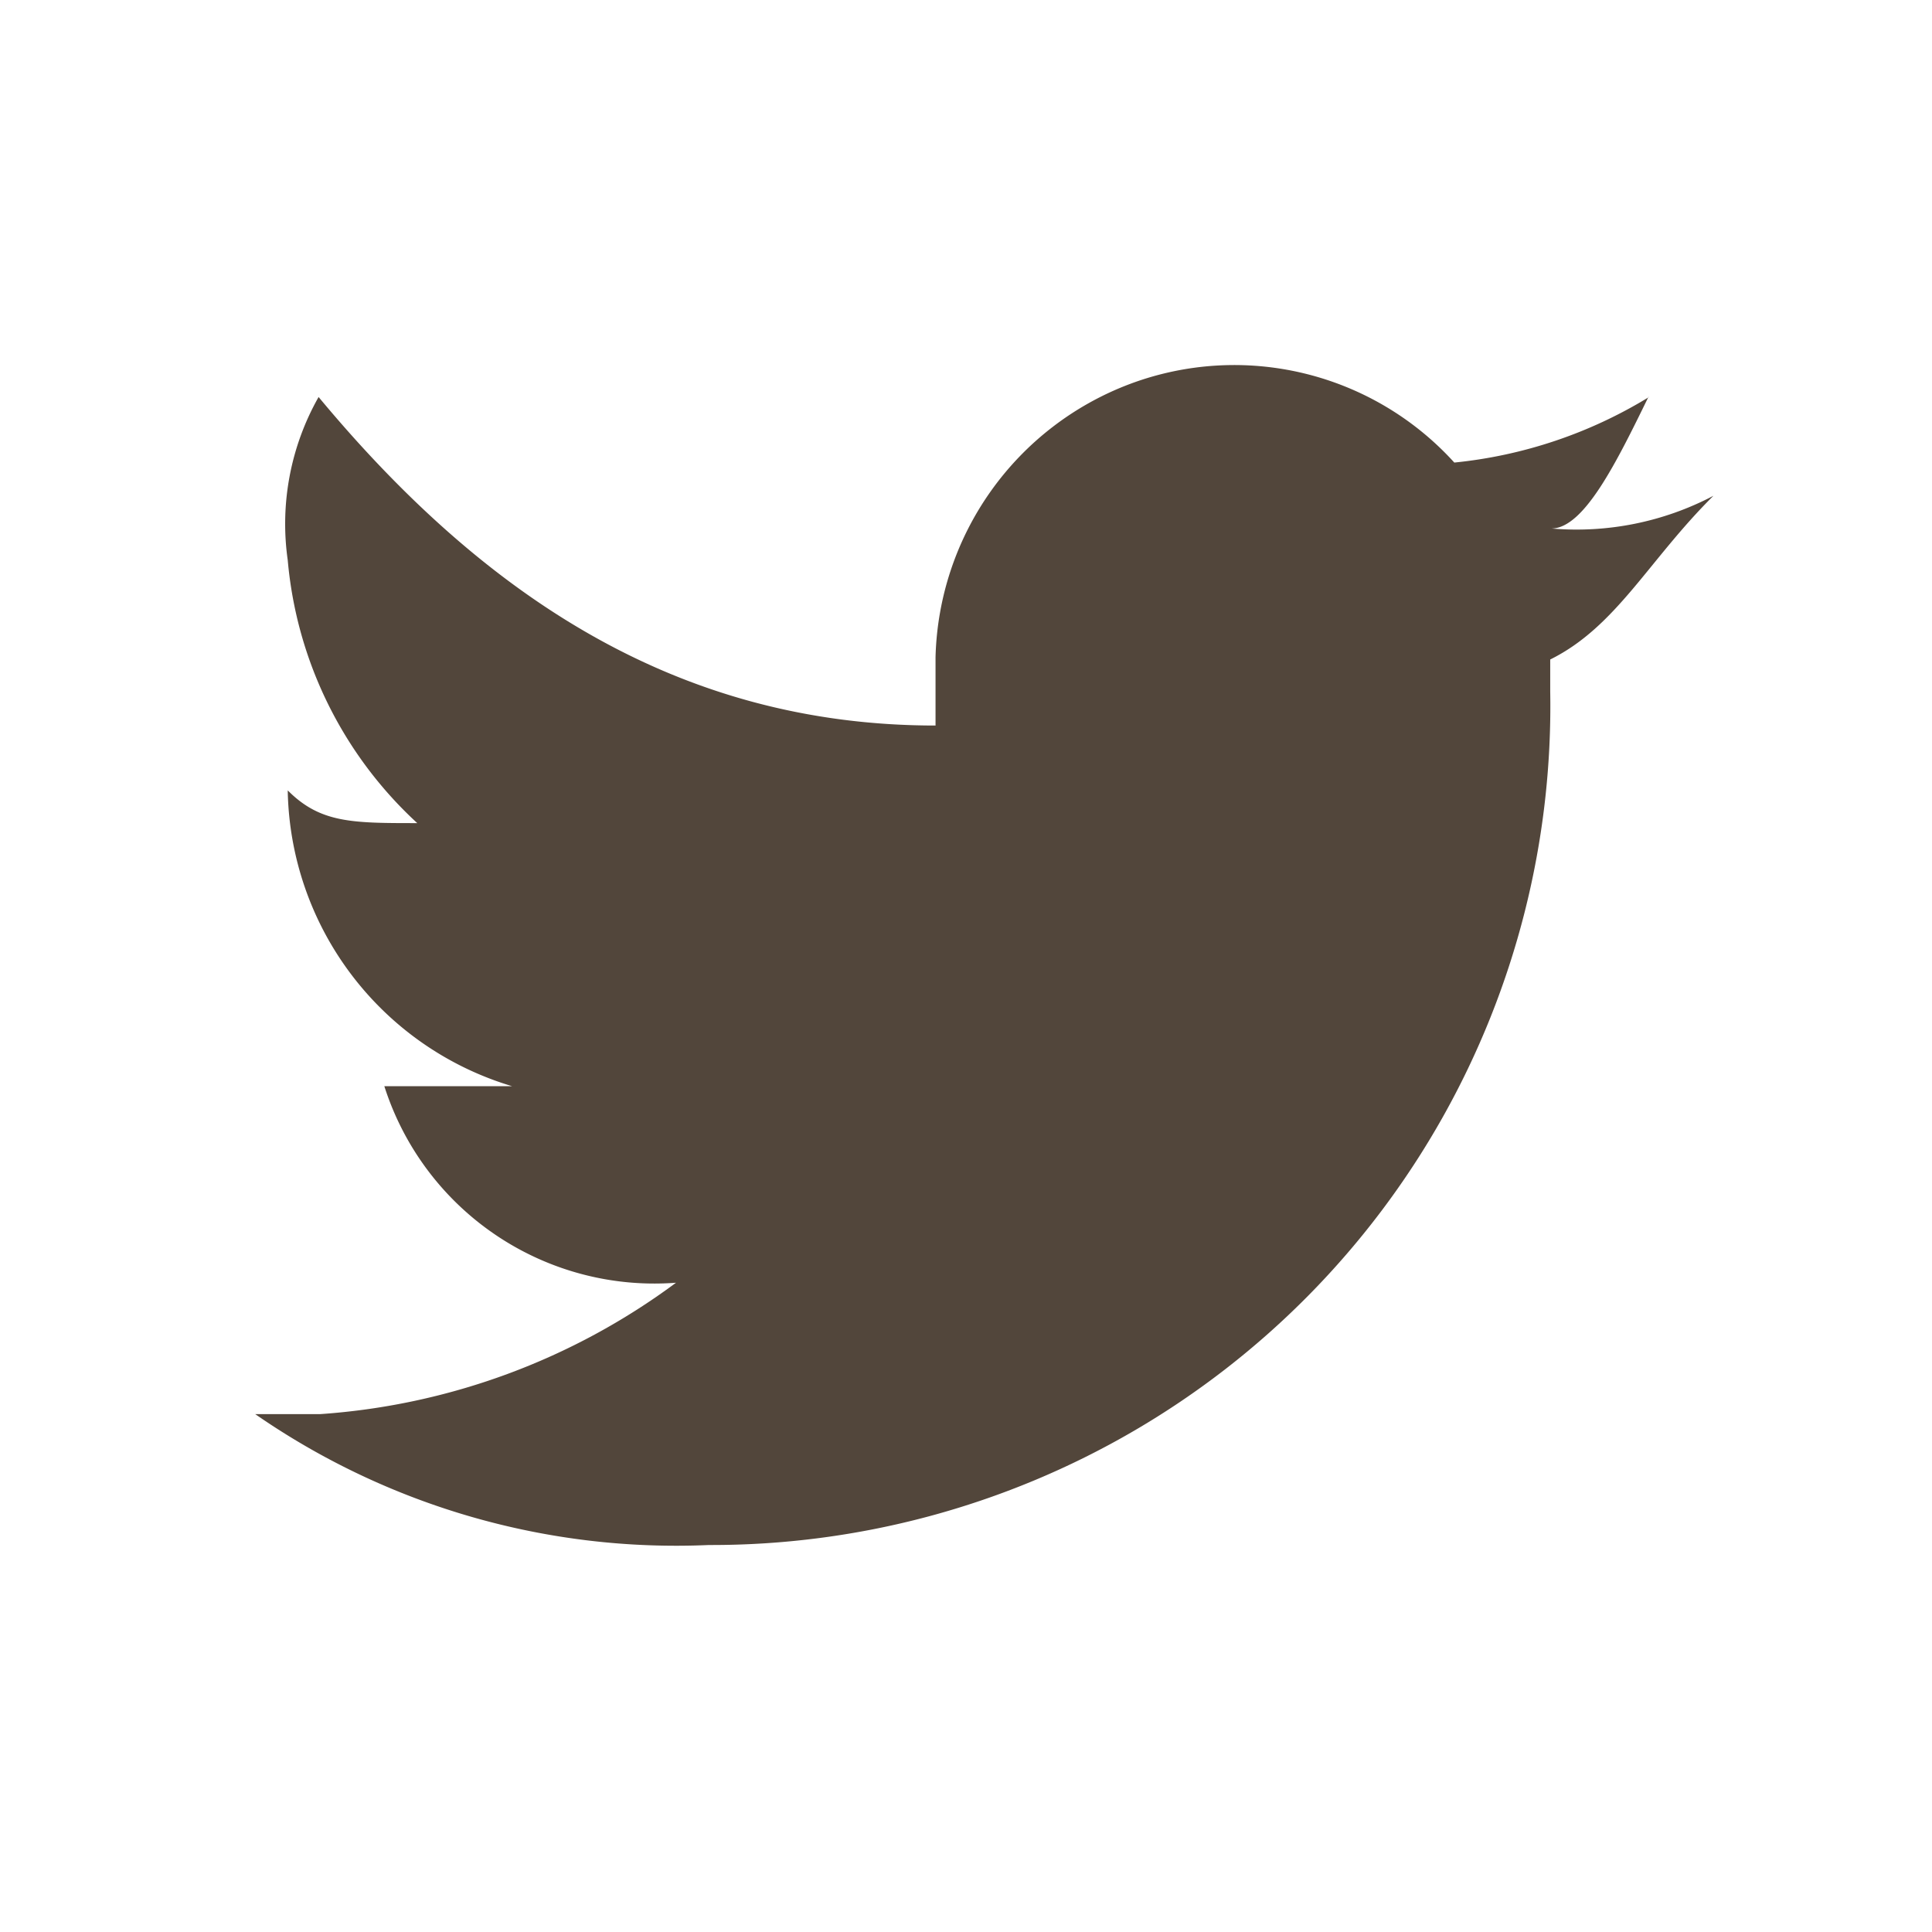
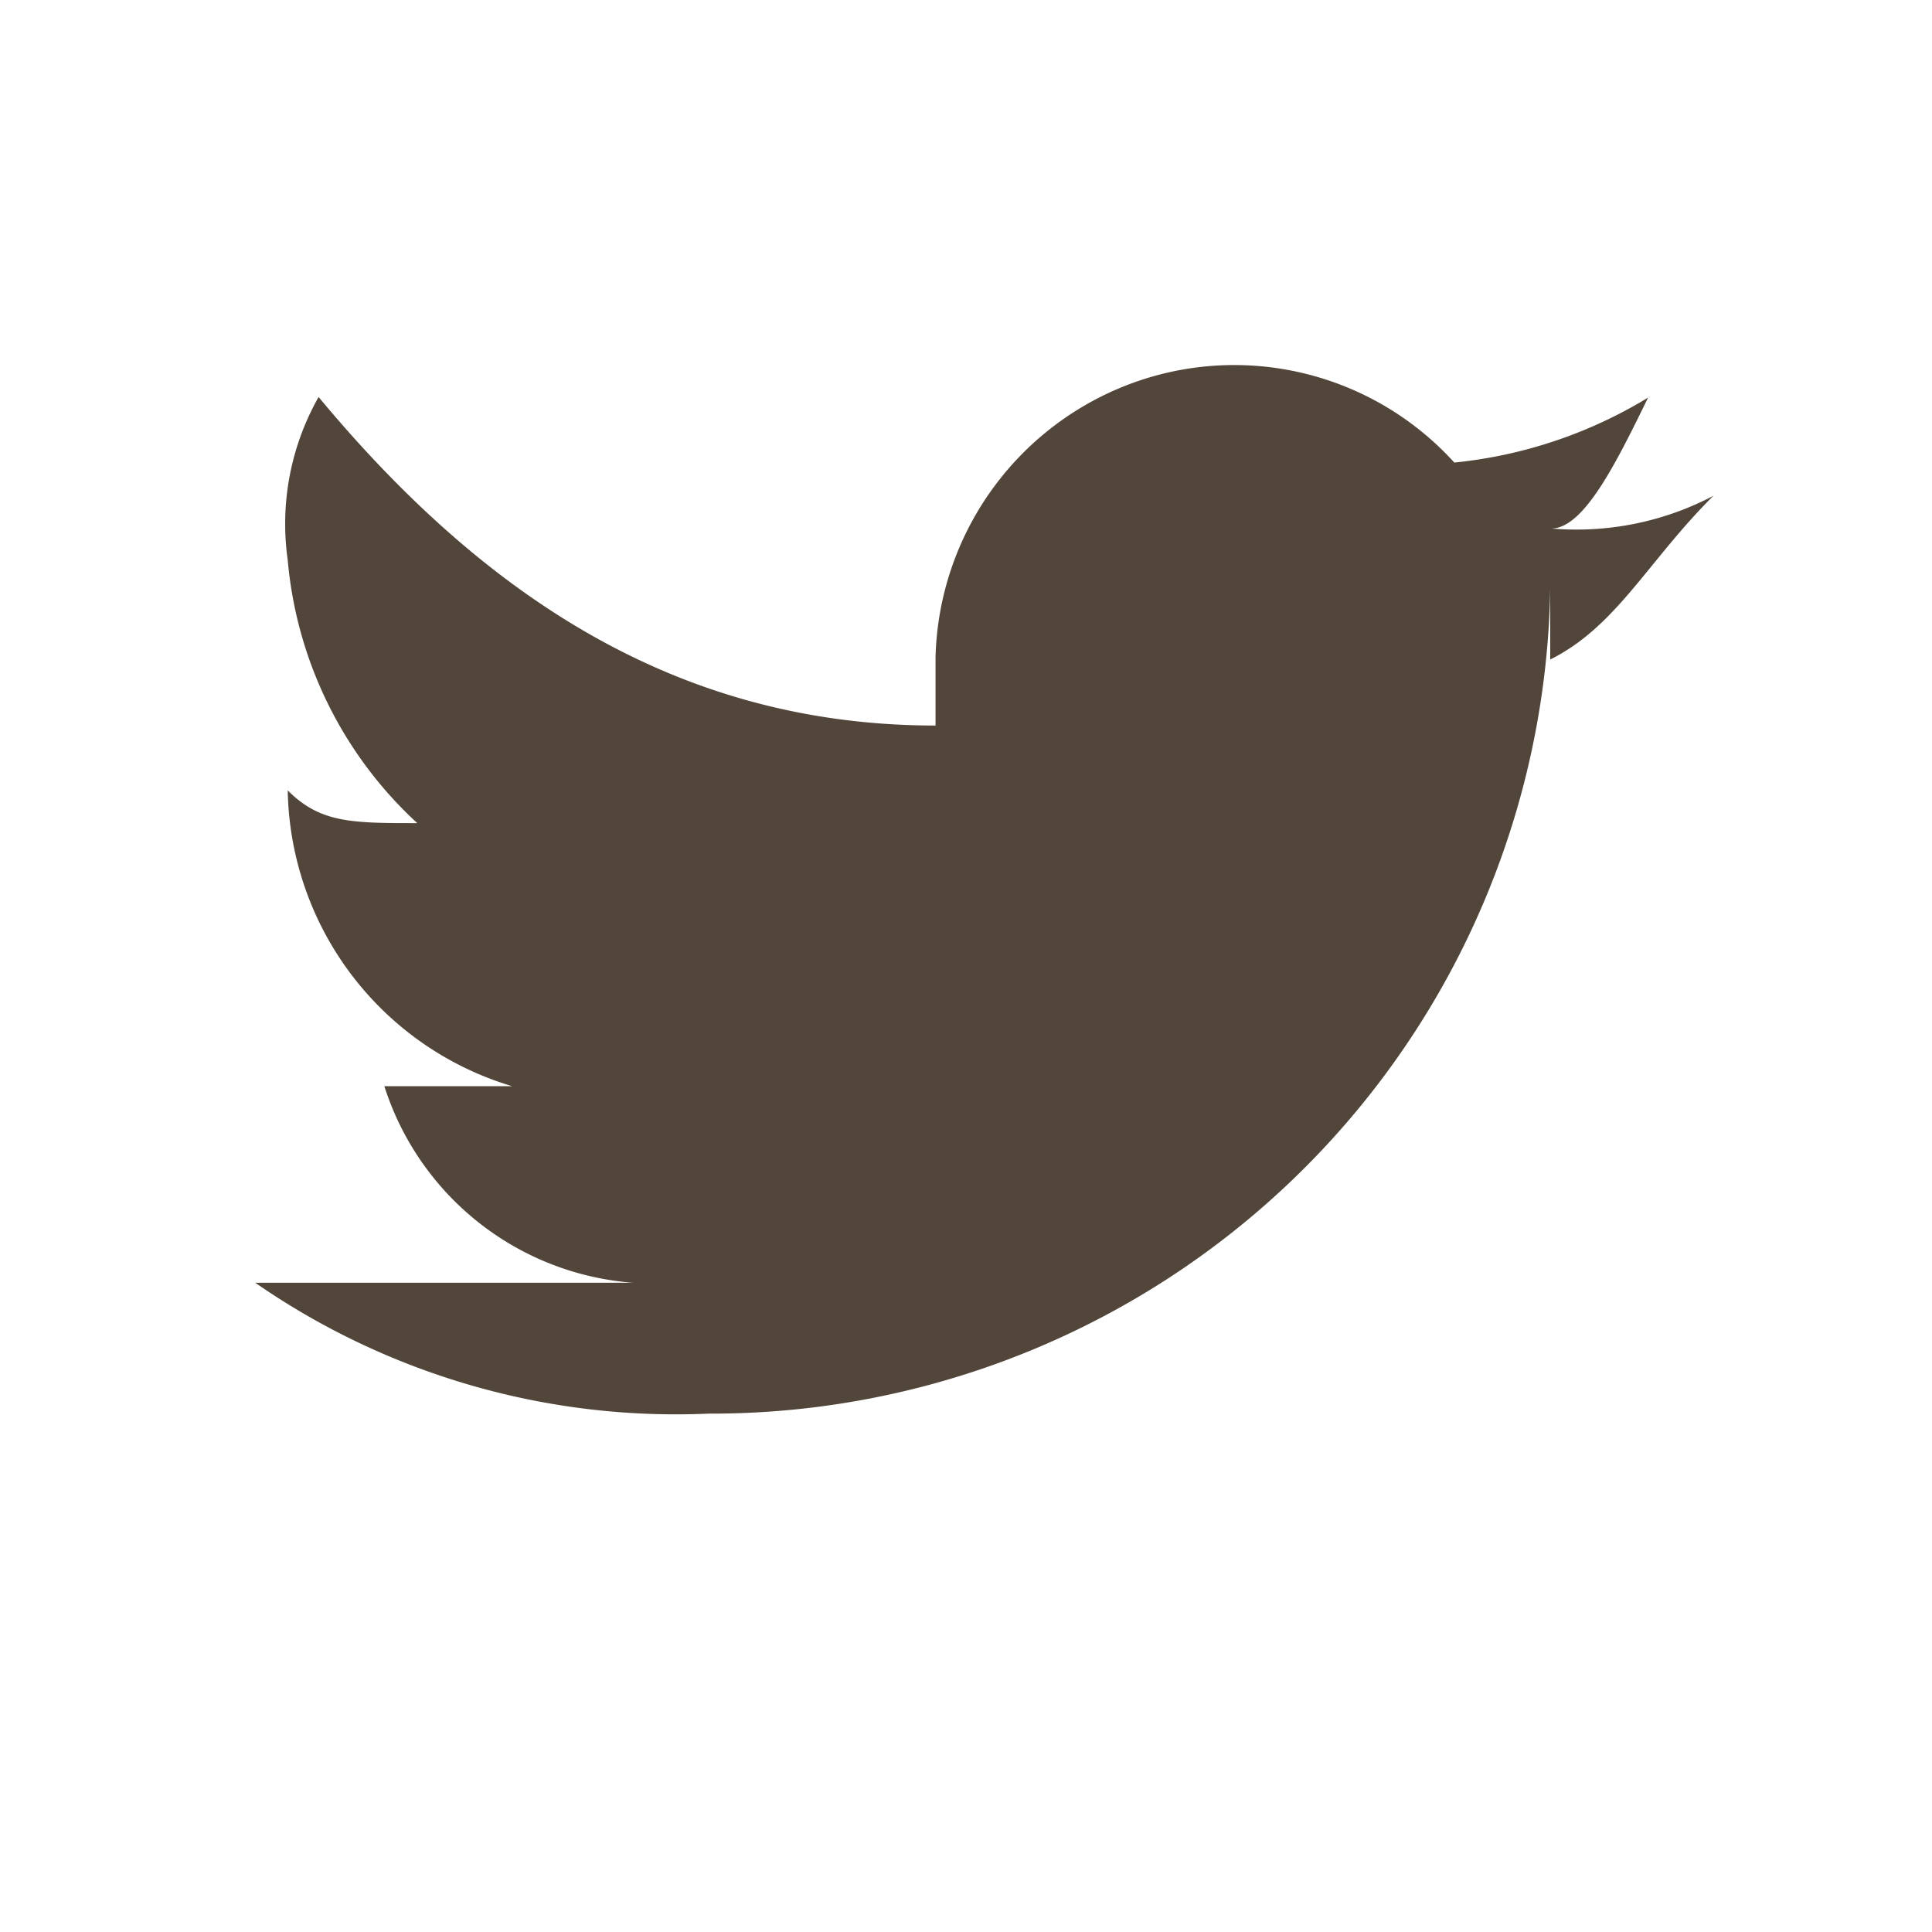
<svg xmlns="http://www.w3.org/2000/svg" width="19.66" height="19.661" viewBox="0 0 19.66 19.661">
  <defs>
    <style>.a{fill:#52463b;}.b{fill:none;}</style>
  </defs>
-   <path class="a" d="M14.182,2.865a4.688,4.688,0,0,1-1.98.666,3.023,3.023,0,0,0-3.3-.8A3.054,3.054,0,0,0,6.923,5.512v.695c-2.637,0-4.611-1.338-6.278-3.343a2.62,2.62,0,0,0-.314,1.66A4.128,4.128,0,0,0,1.649,7.2c-.662,0-.987,0-1.318-.333h0a3.2,3.2,0,0,0,2.283,3.01h-1.3a2.884,2.884,0,0,0,2.968,2A6.862,6.862,0,0,1,.662,13.214H0a7.516,7.516,0,0,0,4.617,1.332,8.537,8.537,0,0,0,8.561-8.684V5.535c.673-.333,1-1.011,1.661-1.666a2.992,2.992,0,0,1-1.649.333c.331,0,.662-.672.987-1.338" transform="translate(2.597 1.176)" />
-   <rect class="b" width="19.29" height="19.29" transform="translate(0 0.371)" />
+   <path class="a" d="M14.182,2.865a4.688,4.688,0,0,1-1.98.666,3.023,3.023,0,0,0-3.3-.8A3.054,3.054,0,0,0,6.923,5.512v.695c-2.637,0-4.611-1.338-6.278-3.343a2.62,2.62,0,0,0-.314,1.66A4.128,4.128,0,0,0,1.649,7.2c-.662,0-.987,0-1.318-.333h0a3.2,3.2,0,0,0,2.283,3.01h-1.3a2.884,2.884,0,0,0,2.968,2H0a7.516,7.516,0,0,0,4.617,1.332,8.537,8.537,0,0,0,8.561-8.684V5.535c.673-.333,1-1.011,1.661-1.666a2.992,2.992,0,0,1-1.649.333c.331,0,.662-.672.987-1.338" transform="translate(2.597 1.176)" />
  <path class="b" d="M0,0H19.29V19.29H0Z" transform="translate(0.371)" />
</svg>